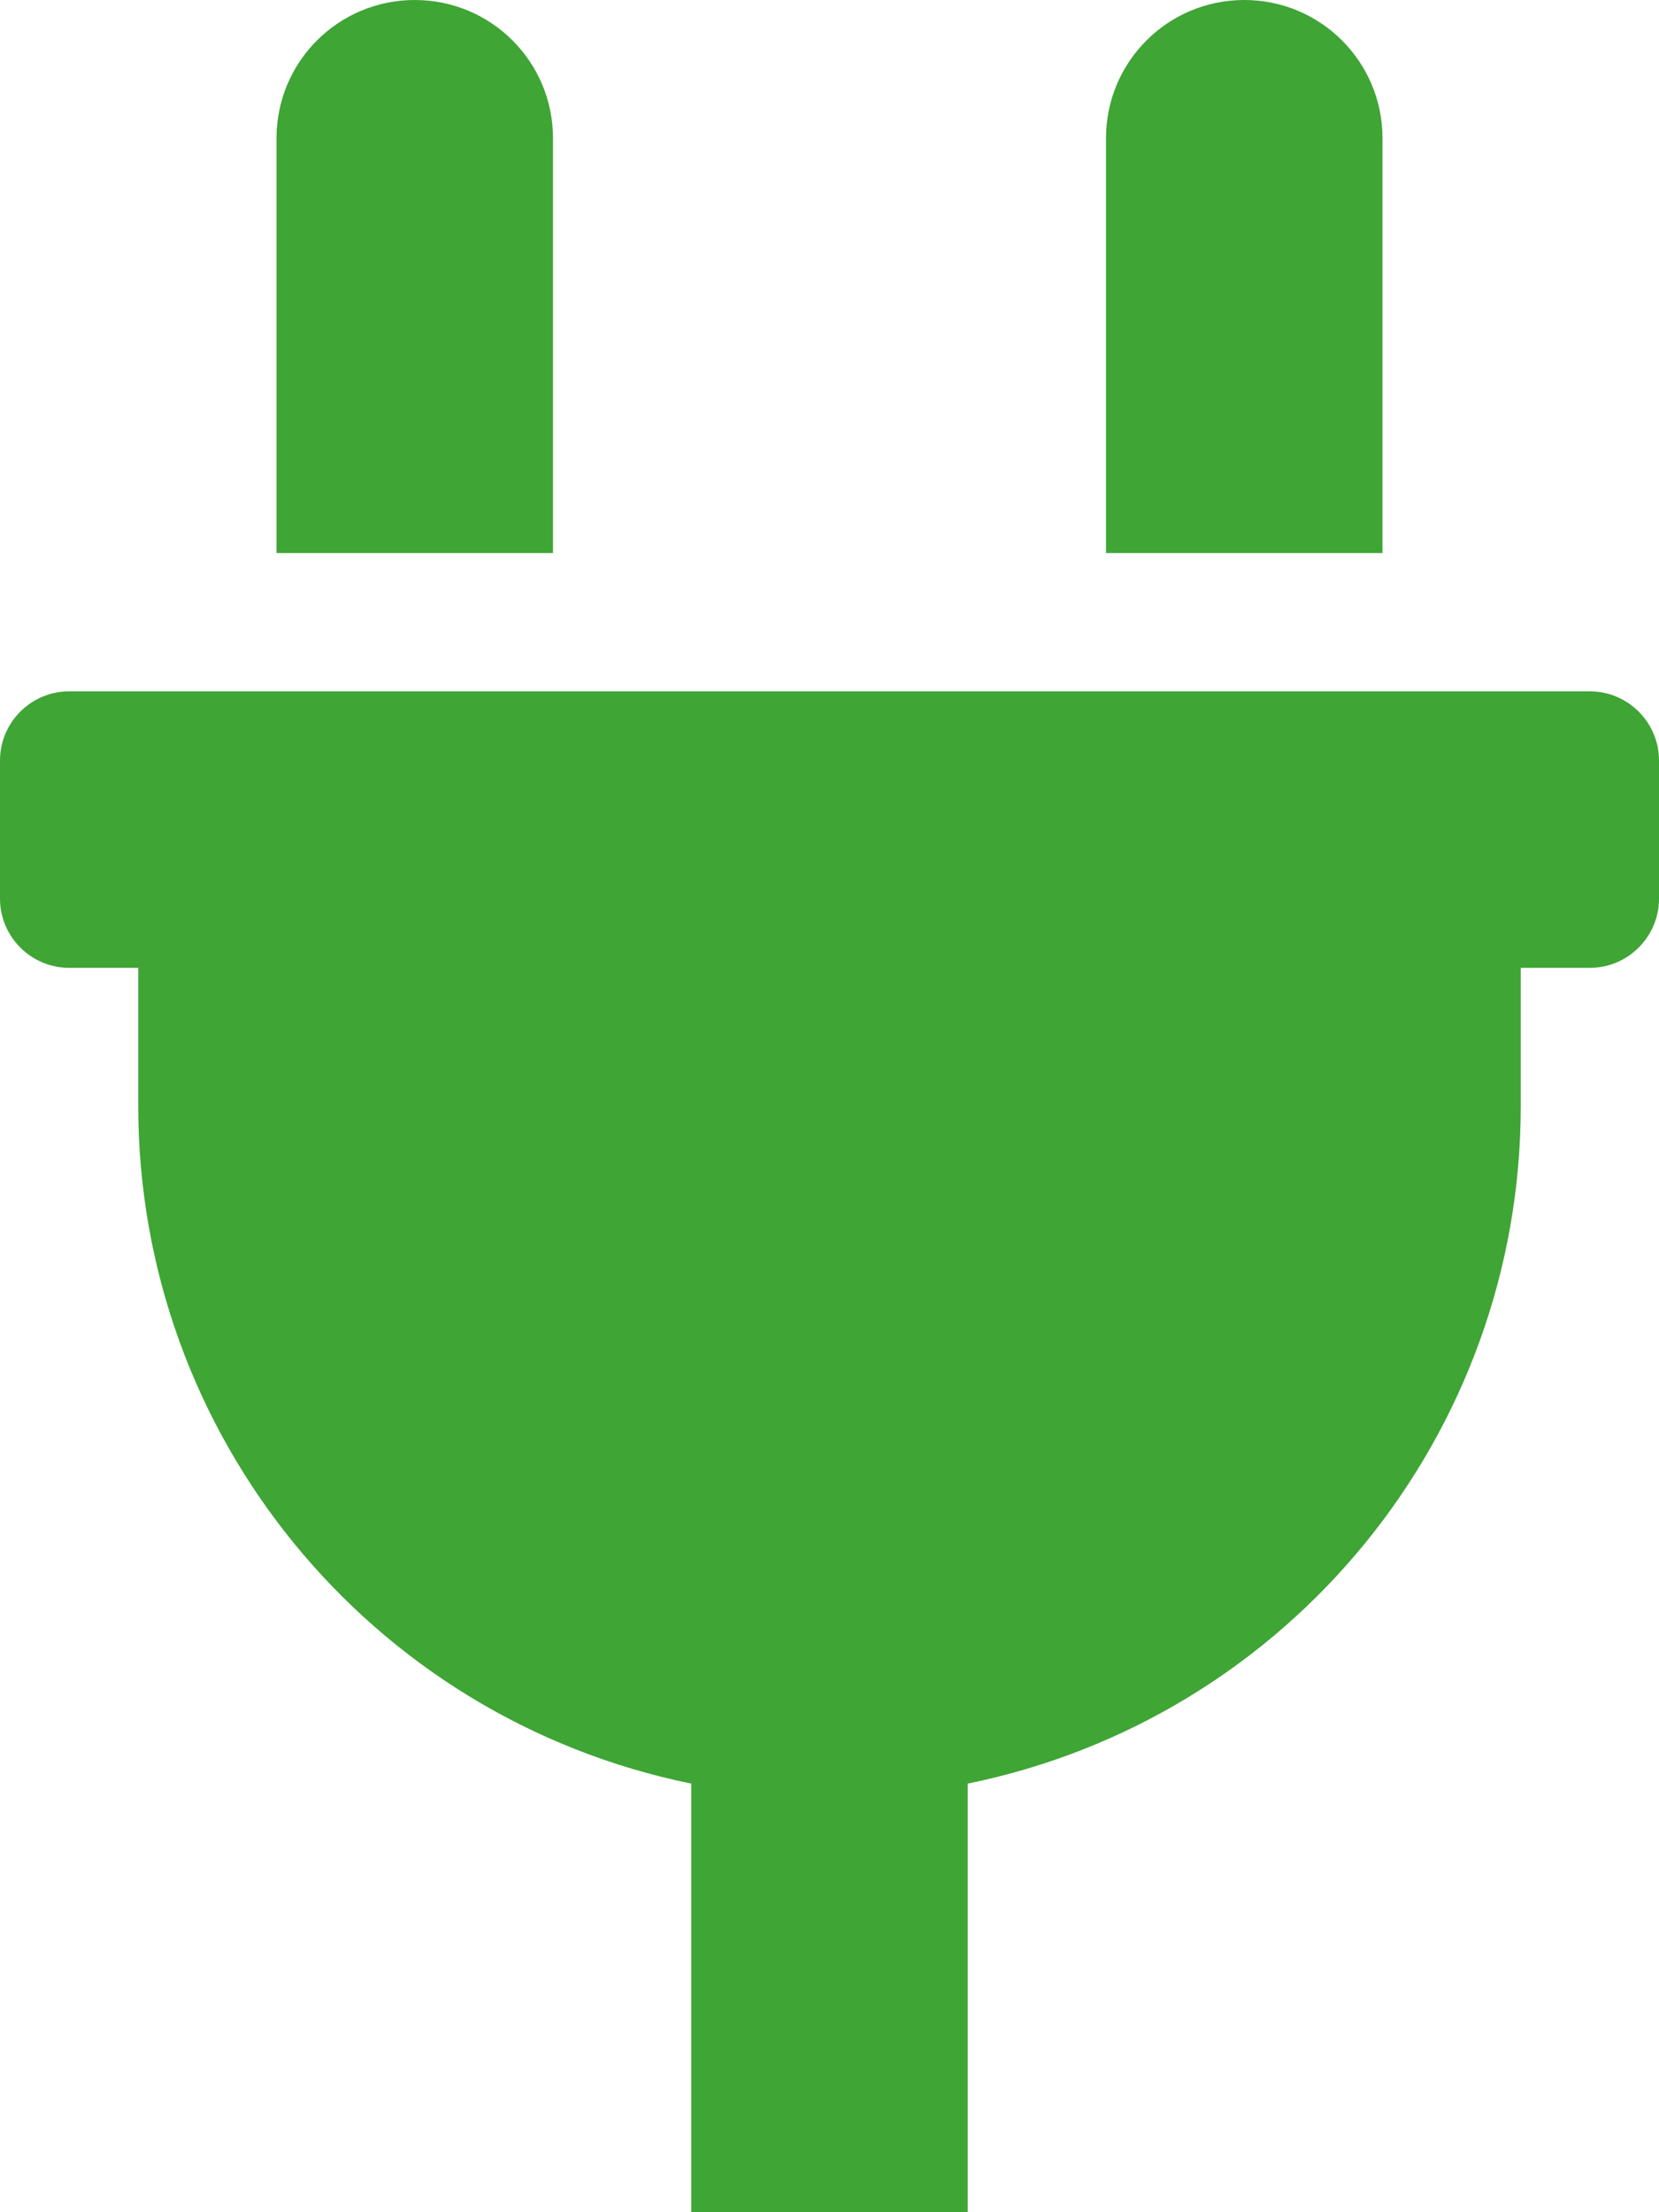
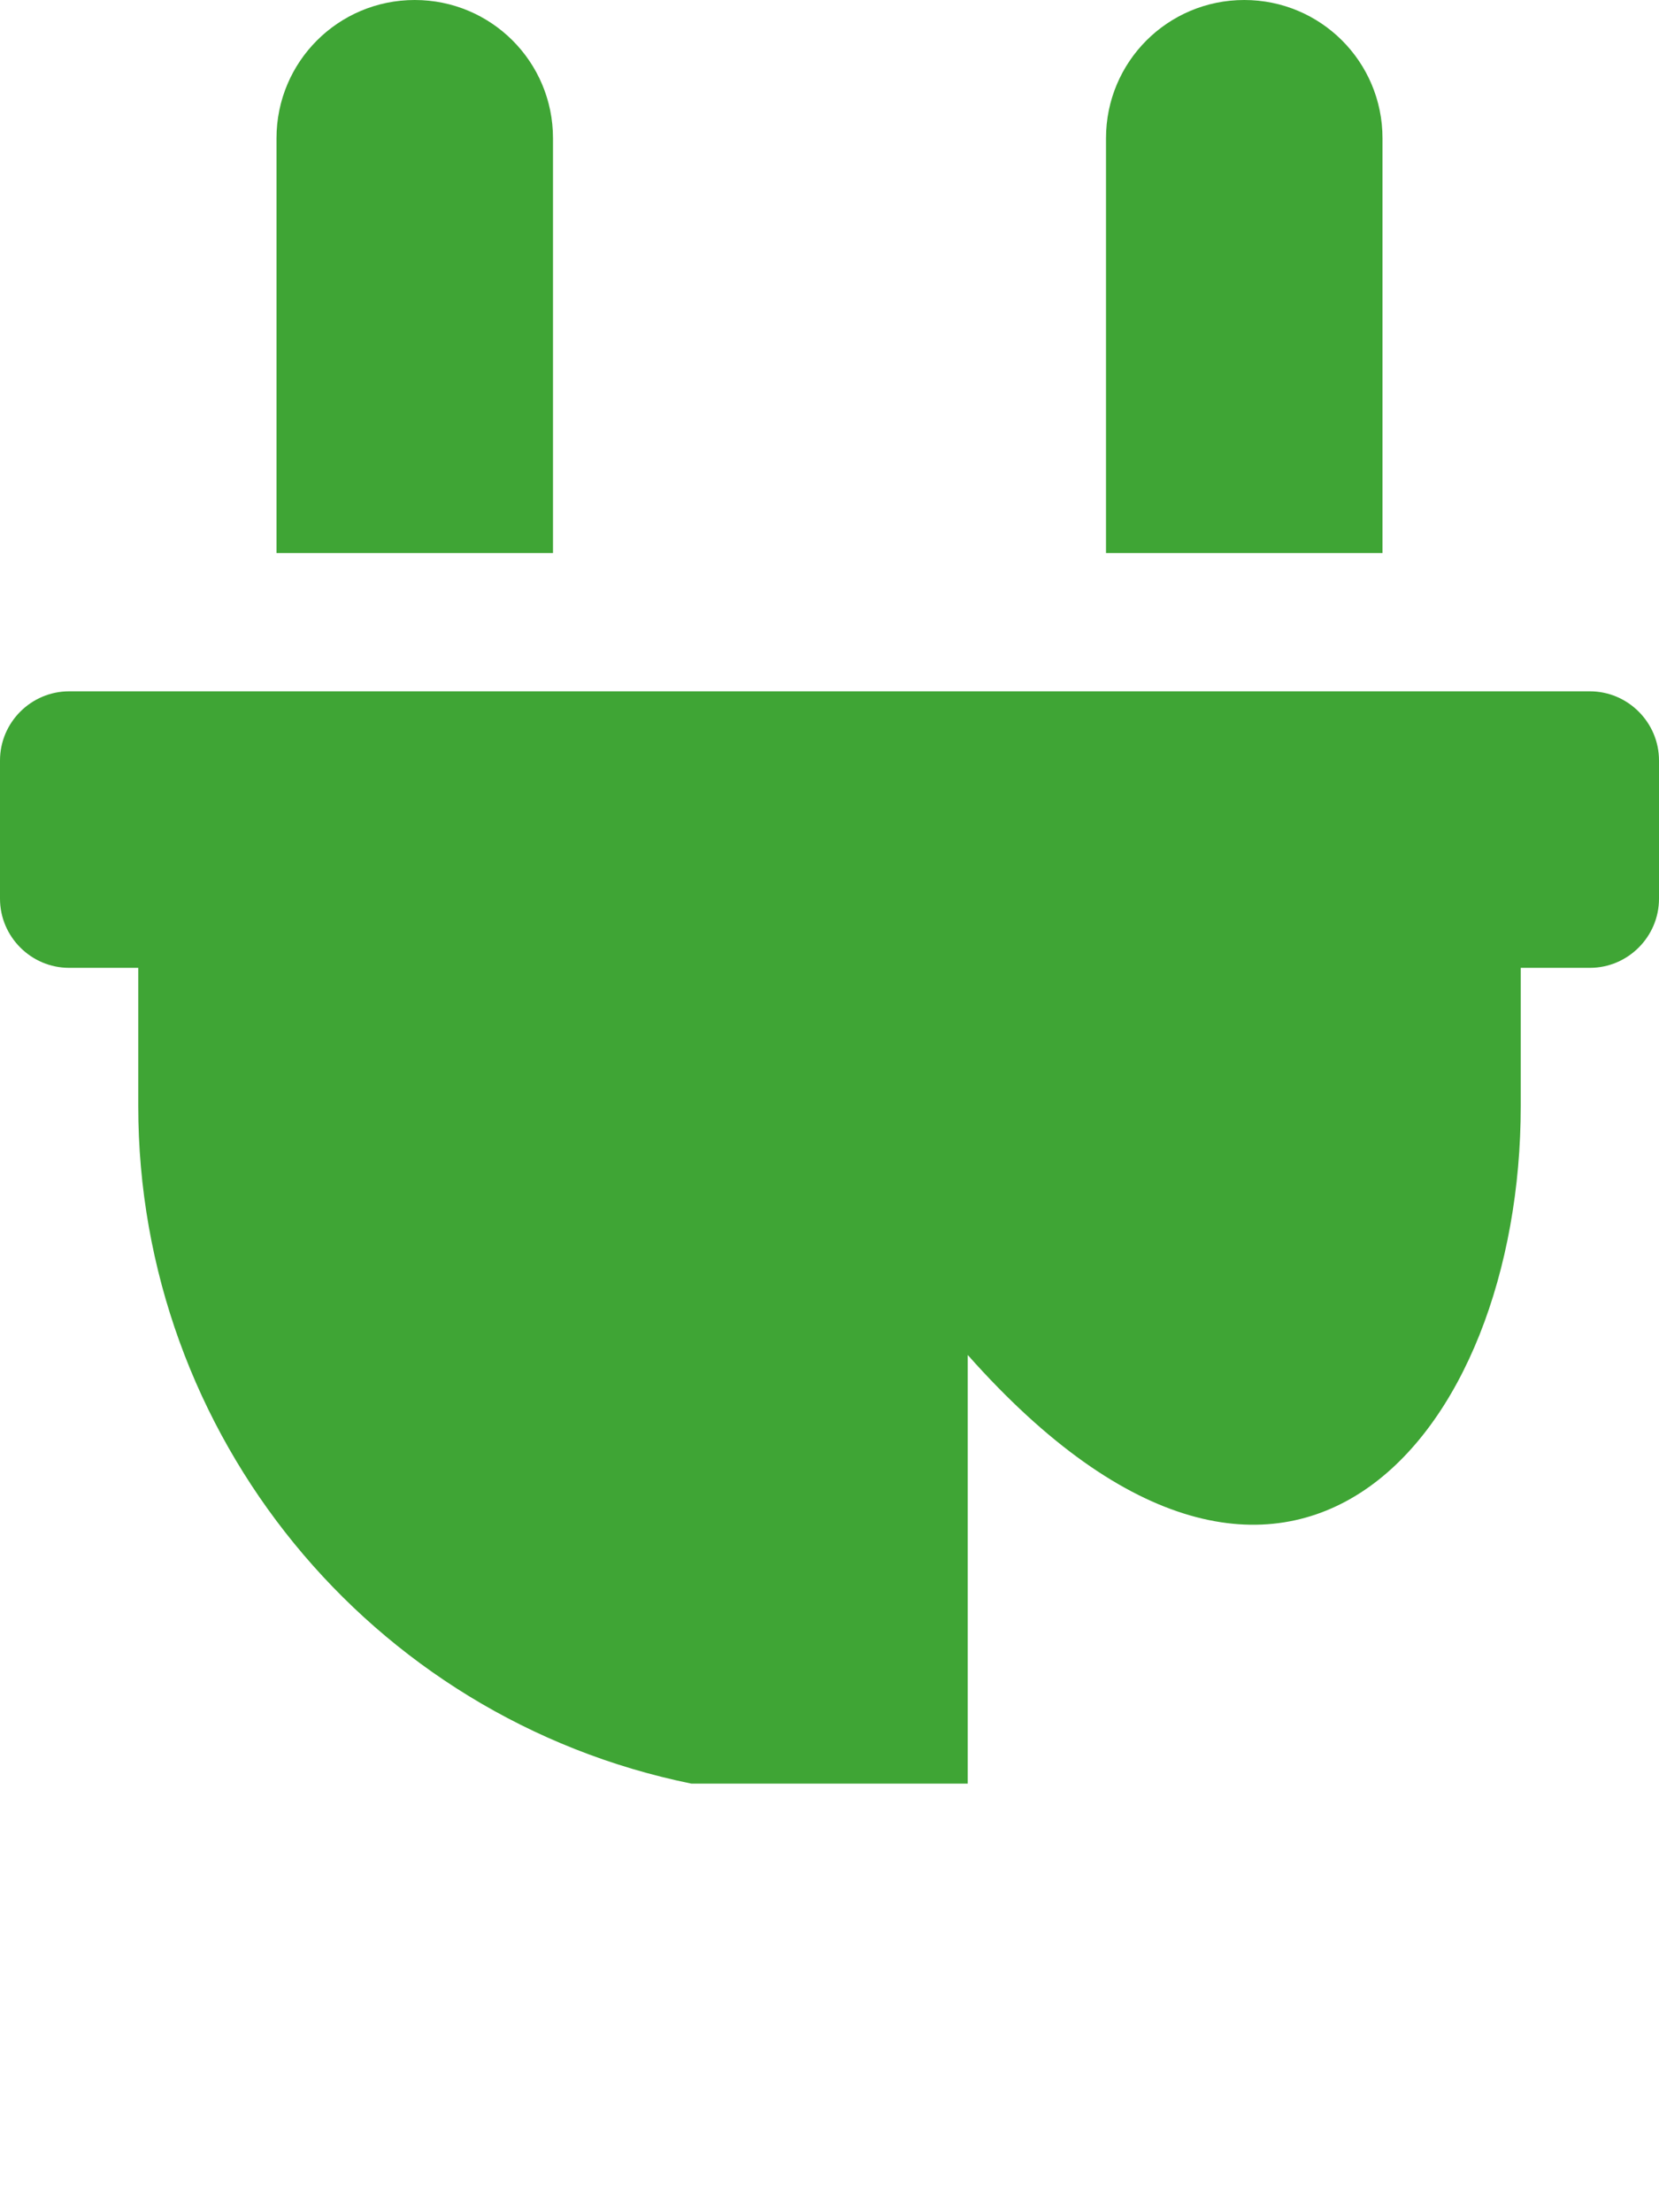
<svg xmlns="http://www.w3.org/2000/svg" version="1.1" id="Ebene_1" x="0px" y="0px" viewBox="0 0 384 512" style="enable-background:new 0 0 384 512;" xml:space="preserve">
  <style type="text/css">
	.st0{fill:#3FA535;}
</style>
-   <path class="st0" d="M320,32c0-17.7-14.3-32-32-32s-32,14.3-32,32v96h64V32z M368,160H16c-8.8,0-16,7.2-16,16v32c0,8.8,7.2,16,16,16  h16v32c0,76,53.5,141.6,128,156.8V512h64v-99.2C298.5,397.6,352,332,352,256v-32h16c8.8,0,16-7.2,16-16v-32  C384,167.2,376.8,160,368,160z M128,32c0-17.7-14.3-32-32-32S64,14.3,64,32v96h64V32z" />
+   <path class="st0" d="M320,32c0-17.7-14.3-32-32-32s-32,14.3-32,32v96h64V32z M368,160H16c-8.8,0-16,7.2-16,16v32c0,8.8,7.2,16,16,16  h16v32c0,76,53.5,141.6,128,156.8h64v-99.2C298.5,397.6,352,332,352,256v-32h16c8.8,0,16-7.2,16-16v-32  C384,167.2,376.8,160,368,160z M128,32c0-17.7-14.3-32-32-32S64,14.3,64,32v96h64V32z" />
</svg>